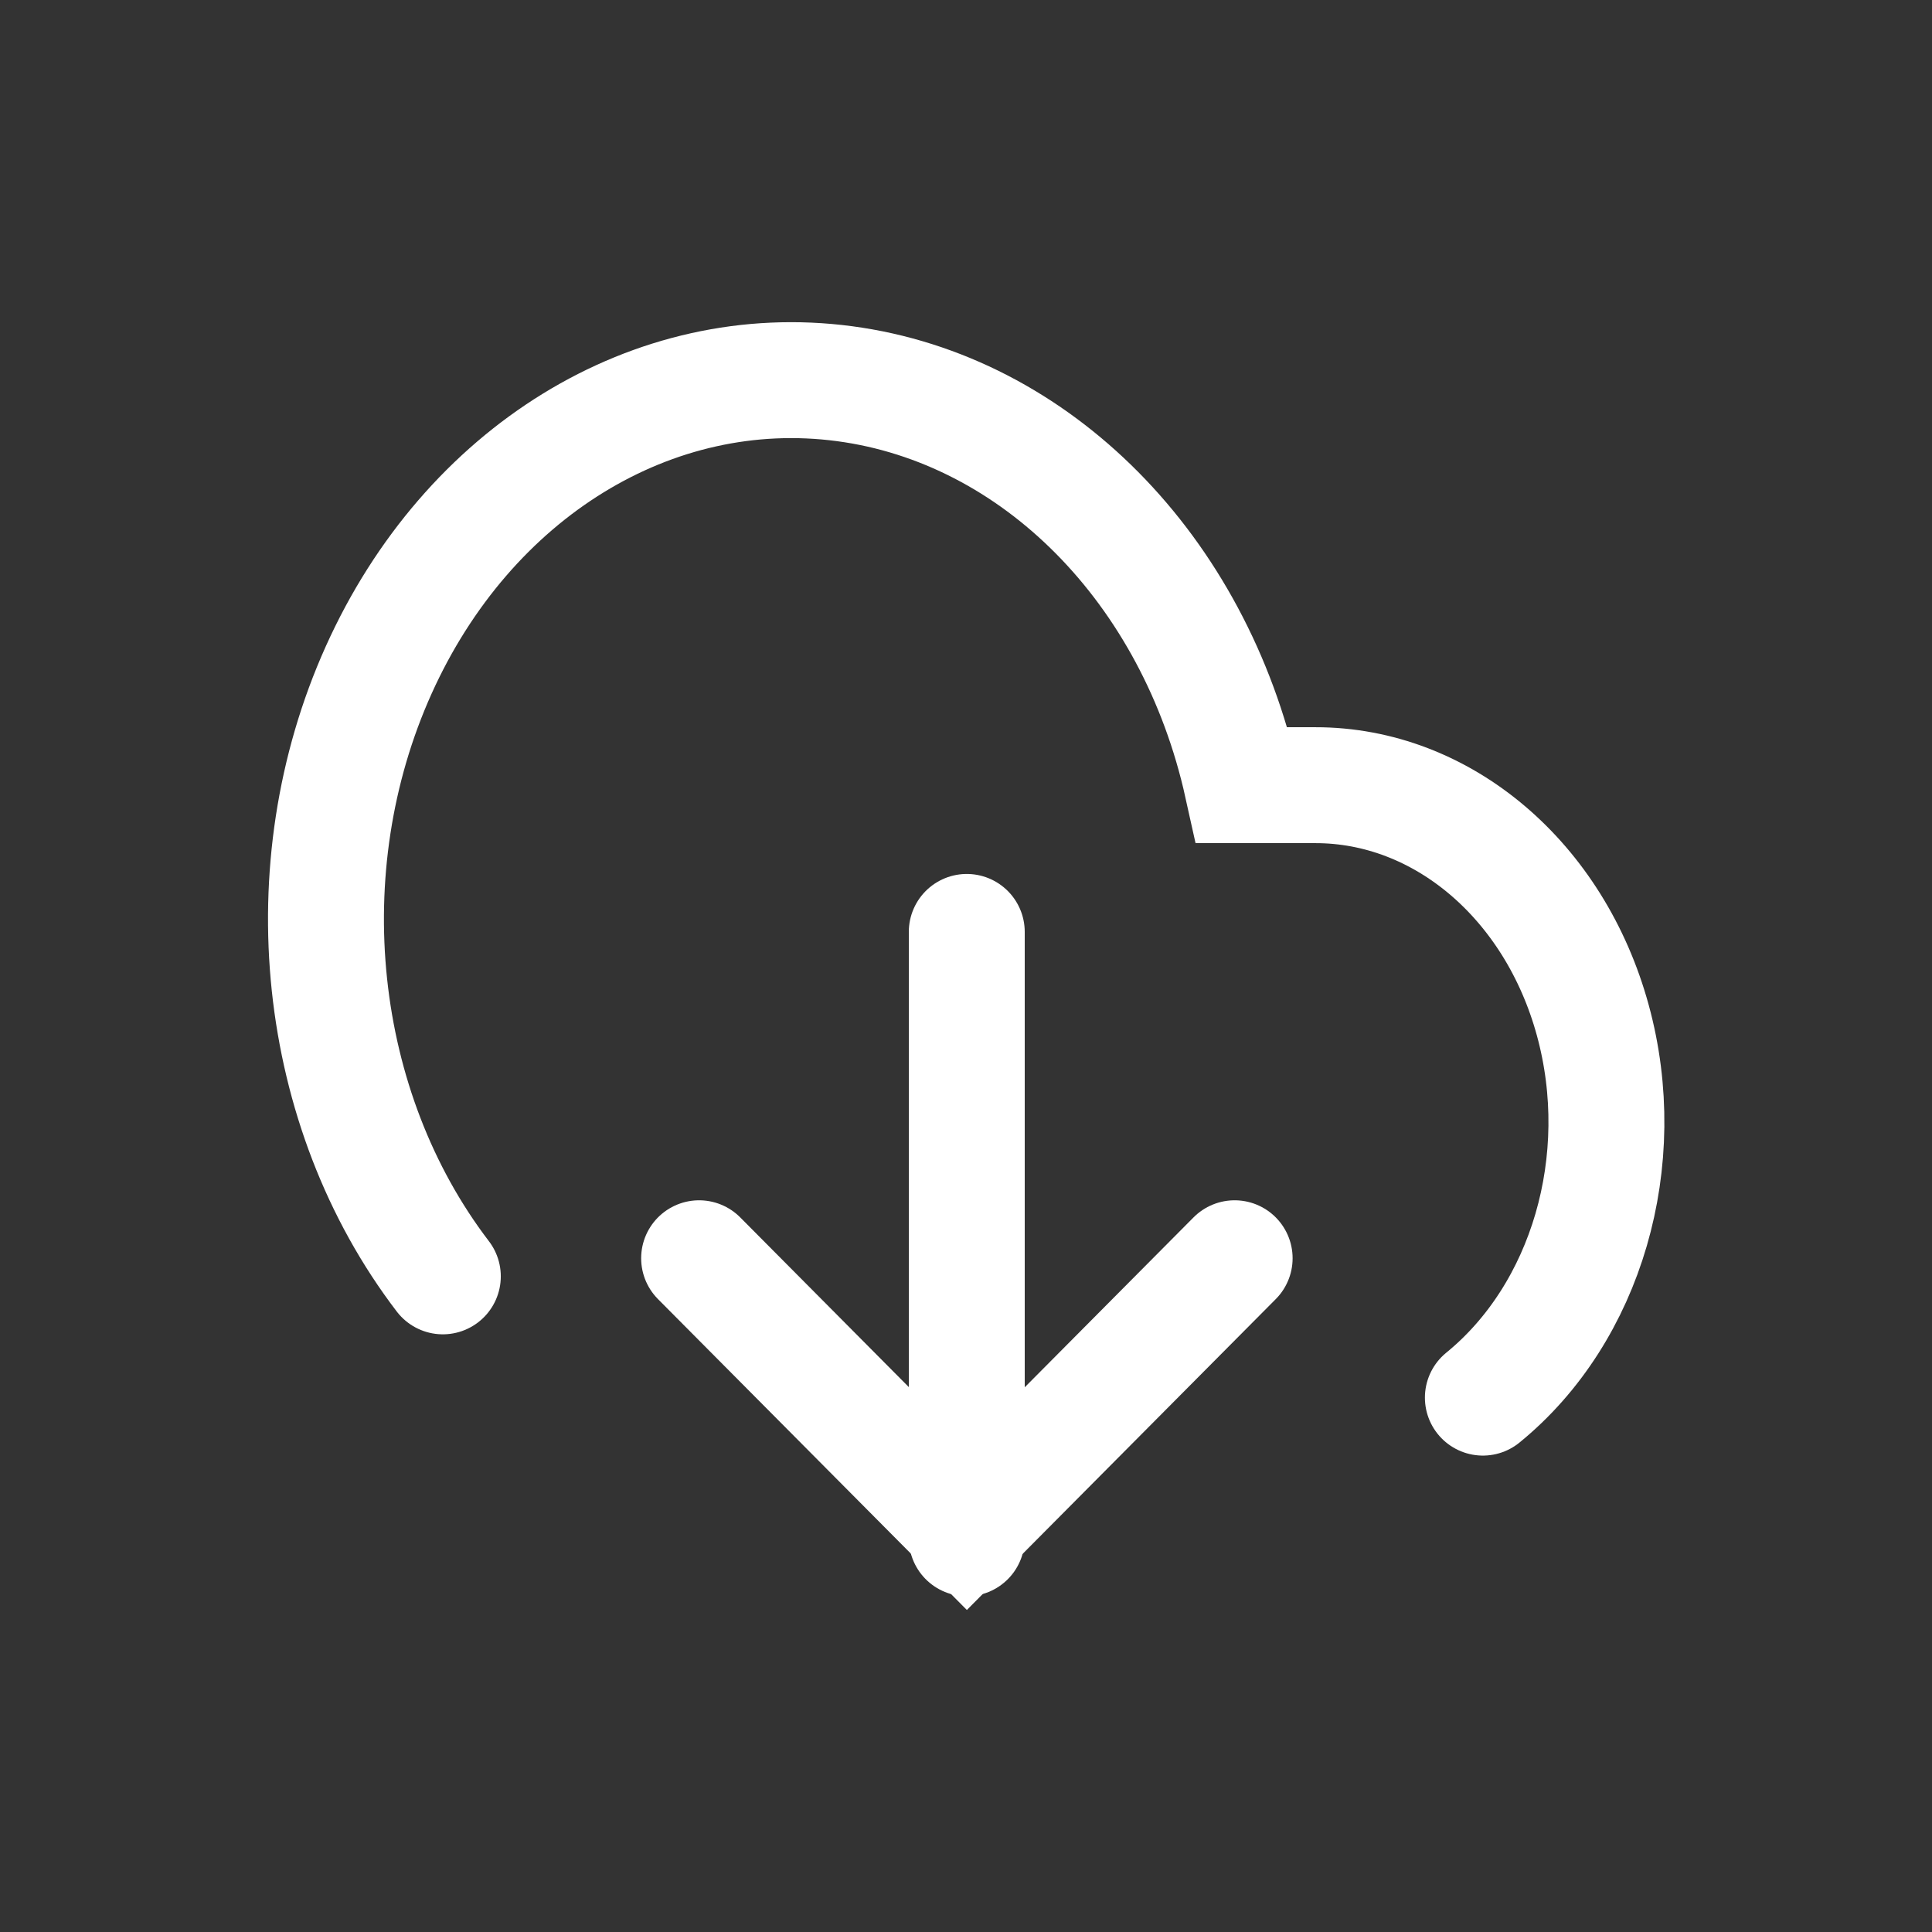
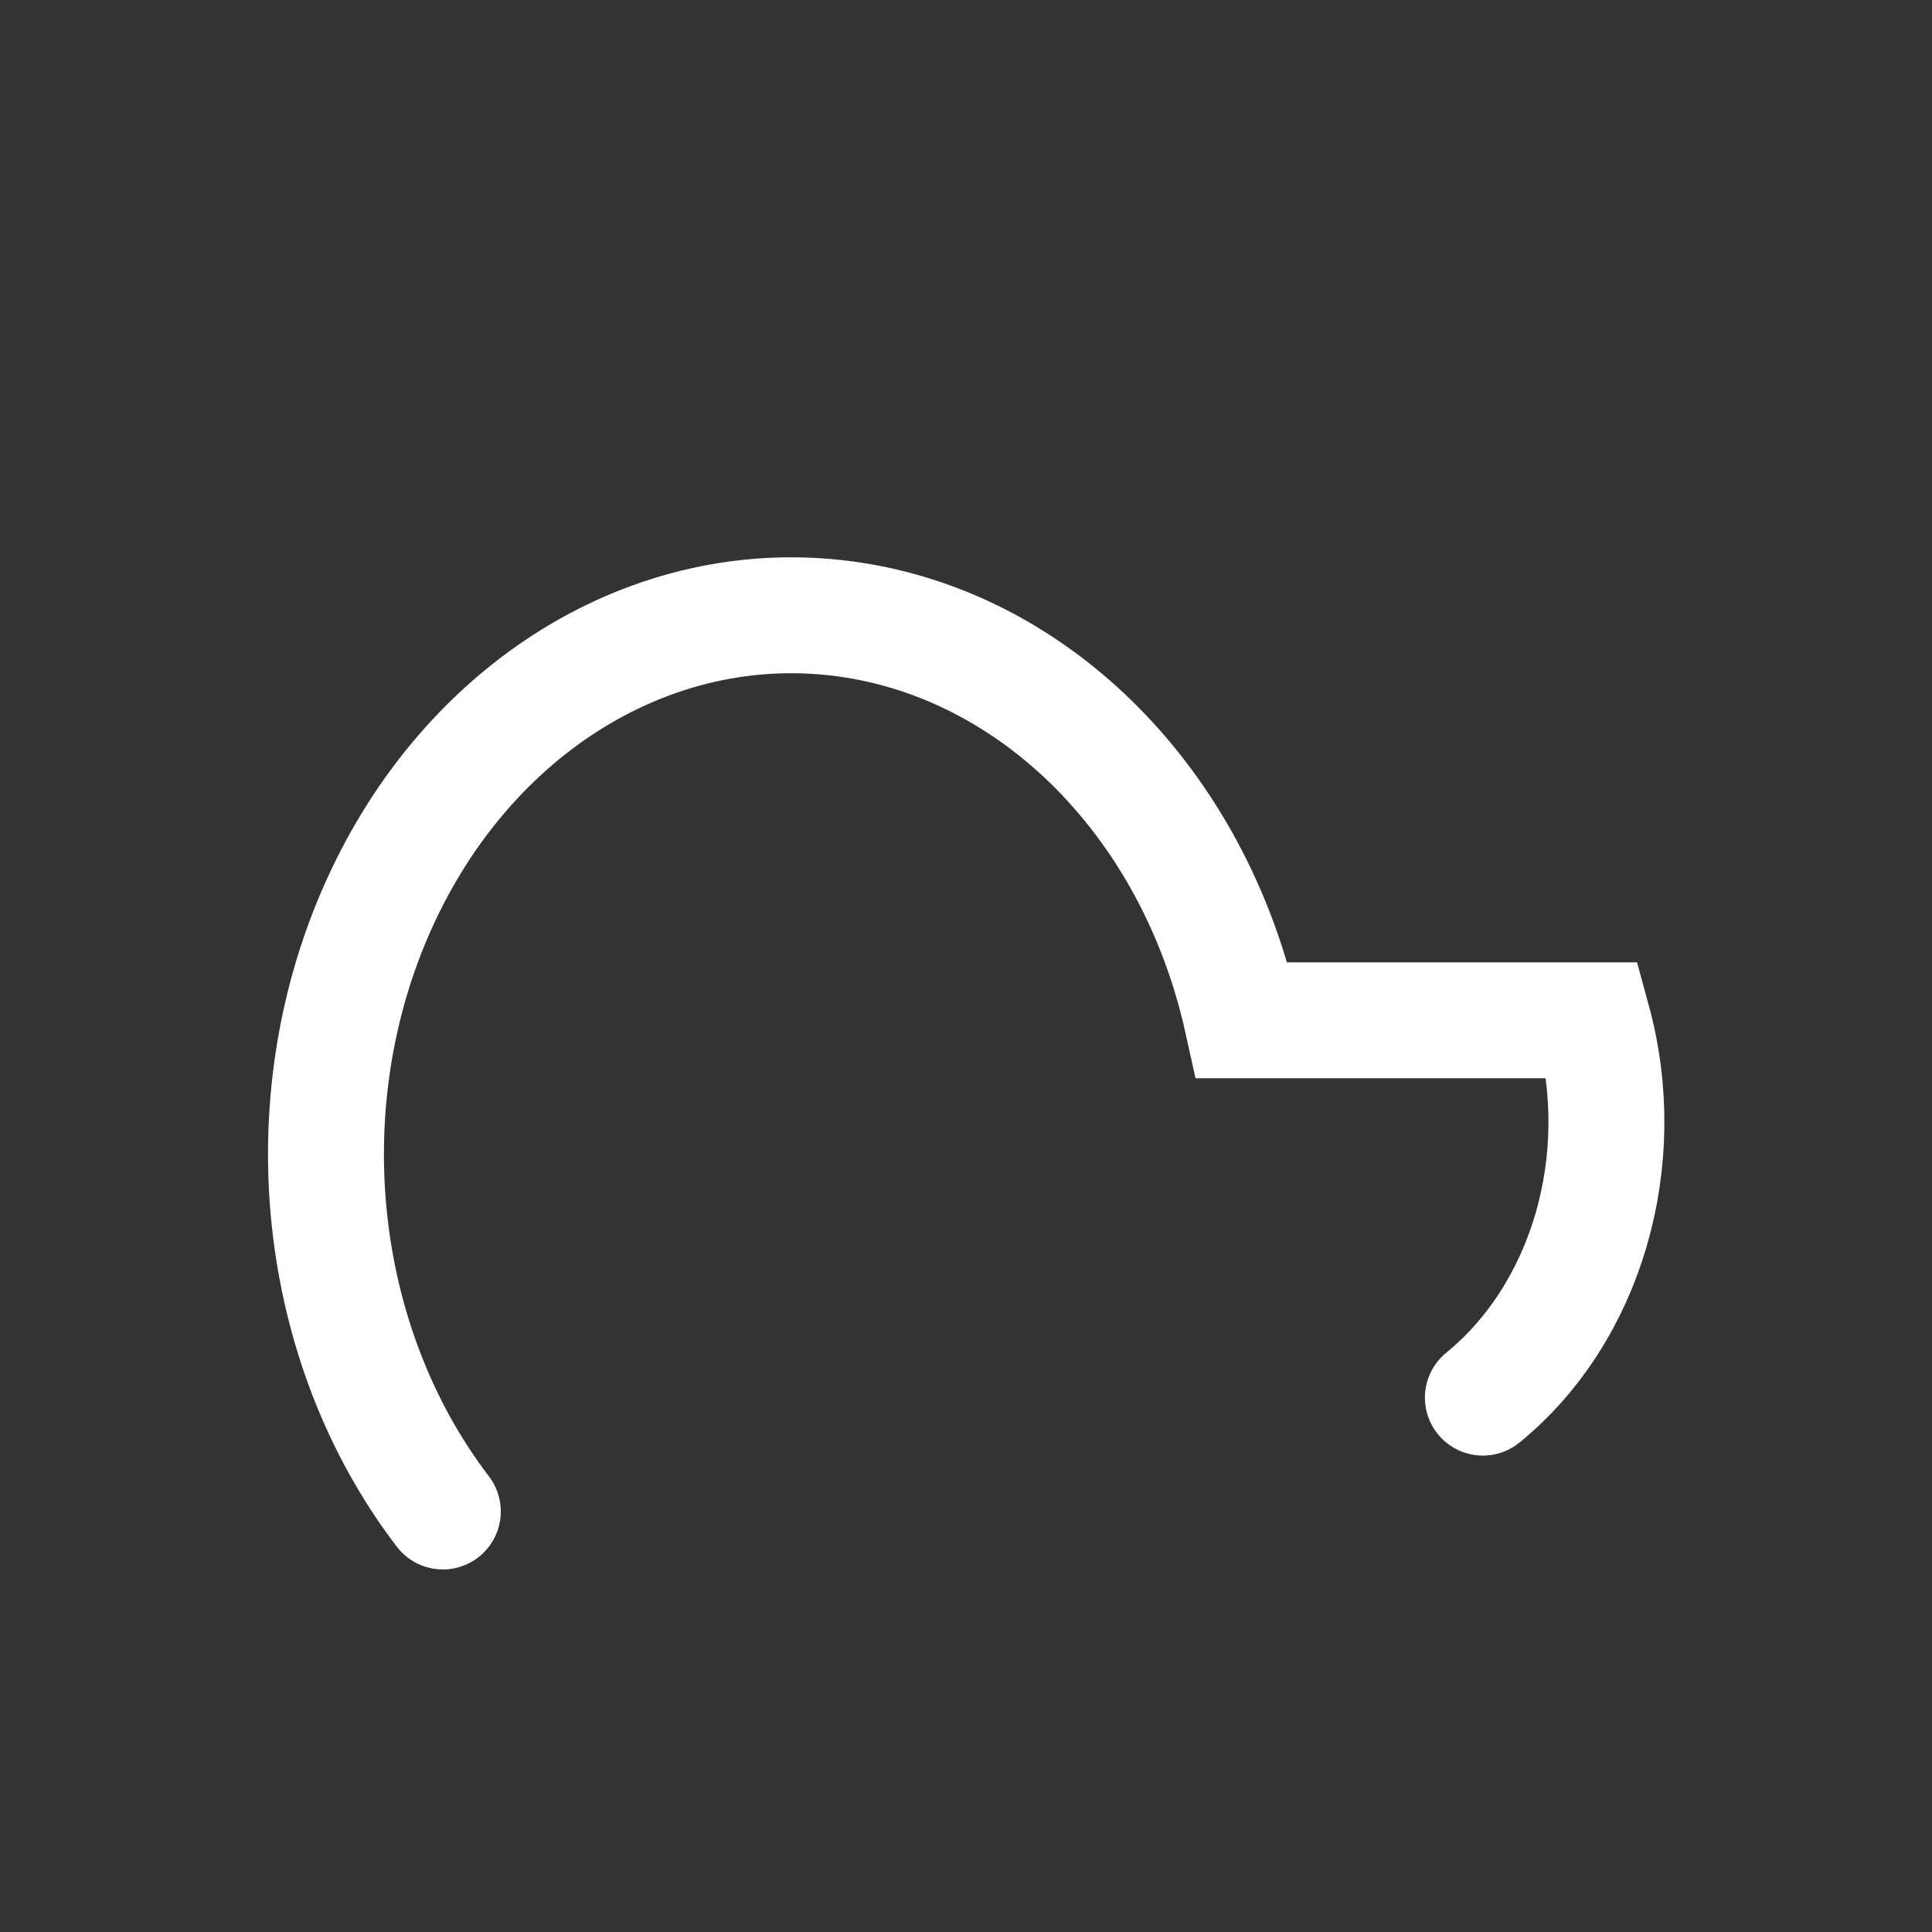
<svg xmlns="http://www.w3.org/2000/svg" id="Icon_feather-download-cloud" data-name="Icon feather-download-cloud" width="100" height="100" viewBox="0 0 100 100">
  <rect x="0" y="0" width="100" height="100" fill="#333333" stroke="none" />
  <defs>
    <style>
      .cls-1 {
        fill: none;
        stroke: #fff;
        stroke-linecap: round;
        stroke-width: 6px;
        fill-rule: evenodd;
      }
    </style>
  </defs>
  <g>
-     <path id="Path_3383" data-name="Path 3383" class="cls-1" d="M35.952,65.018L49.811,78.967l13.86-13.949" transform="translate(0.234 0.109)" />
-     <path id="Path_3384" data-name="Path 3384" class="cls-1" d="M49.806,48.127V79.512" transform="translate(0.234 0.109)" />
-     <path id="Path_3385" data-name="Path 3385" class="cls-1" d="M76.519,72.232c5.372-4.376,7.674-12.279,5.691-19.53s-7.8-12.176-14.362-12.17H64.055c-2.48-11.194-10.661-19.46-20.574-20.781s-19.5,4.57-24.114,14.819-3.291,22.73,3.32,31.385" transform="translate(0.234 0.109)" />
+     <path id="Path_3385" data-name="Path 3385" class="cls-1" d="M76.519,72.232c5.372-4.376,7.674-12.279,5.691-19.53H64.055c-2.48-11.194-10.661-19.46-20.574-20.781s-19.5,4.57-24.114,14.819-3.291,22.73,3.32,31.385" transform="translate(0.234 0.109)" />
  </g>
</svg>